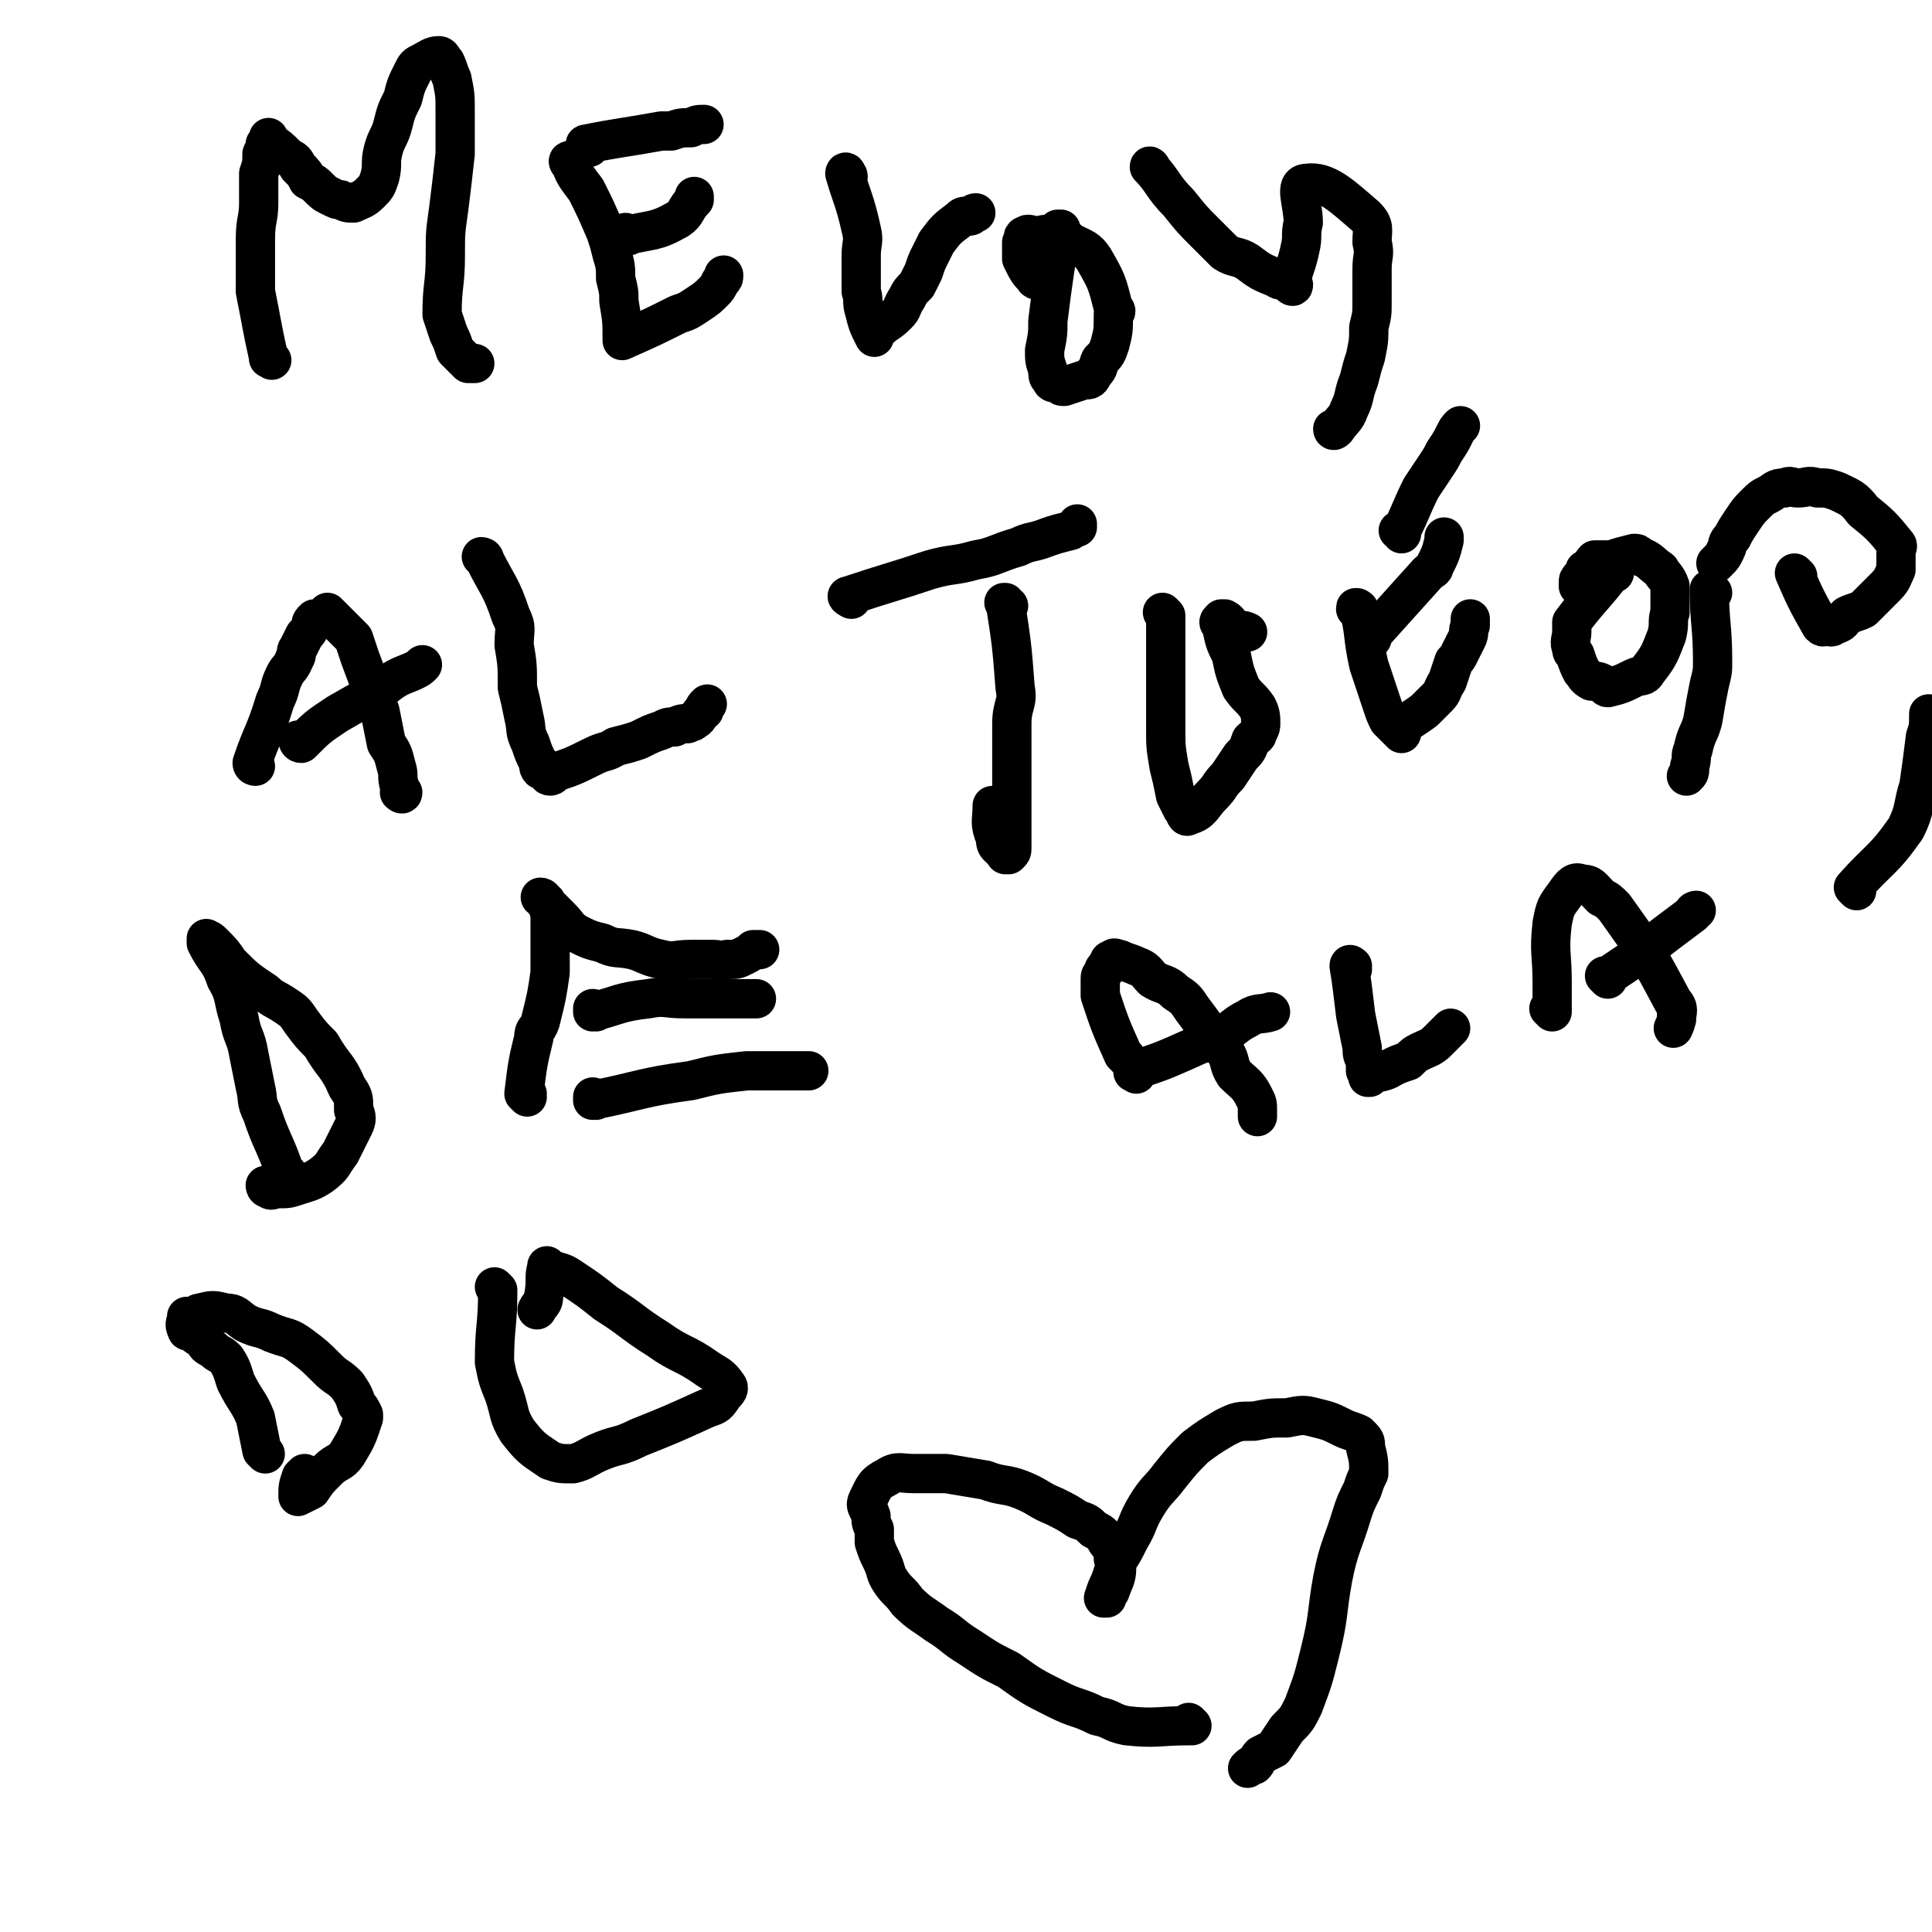
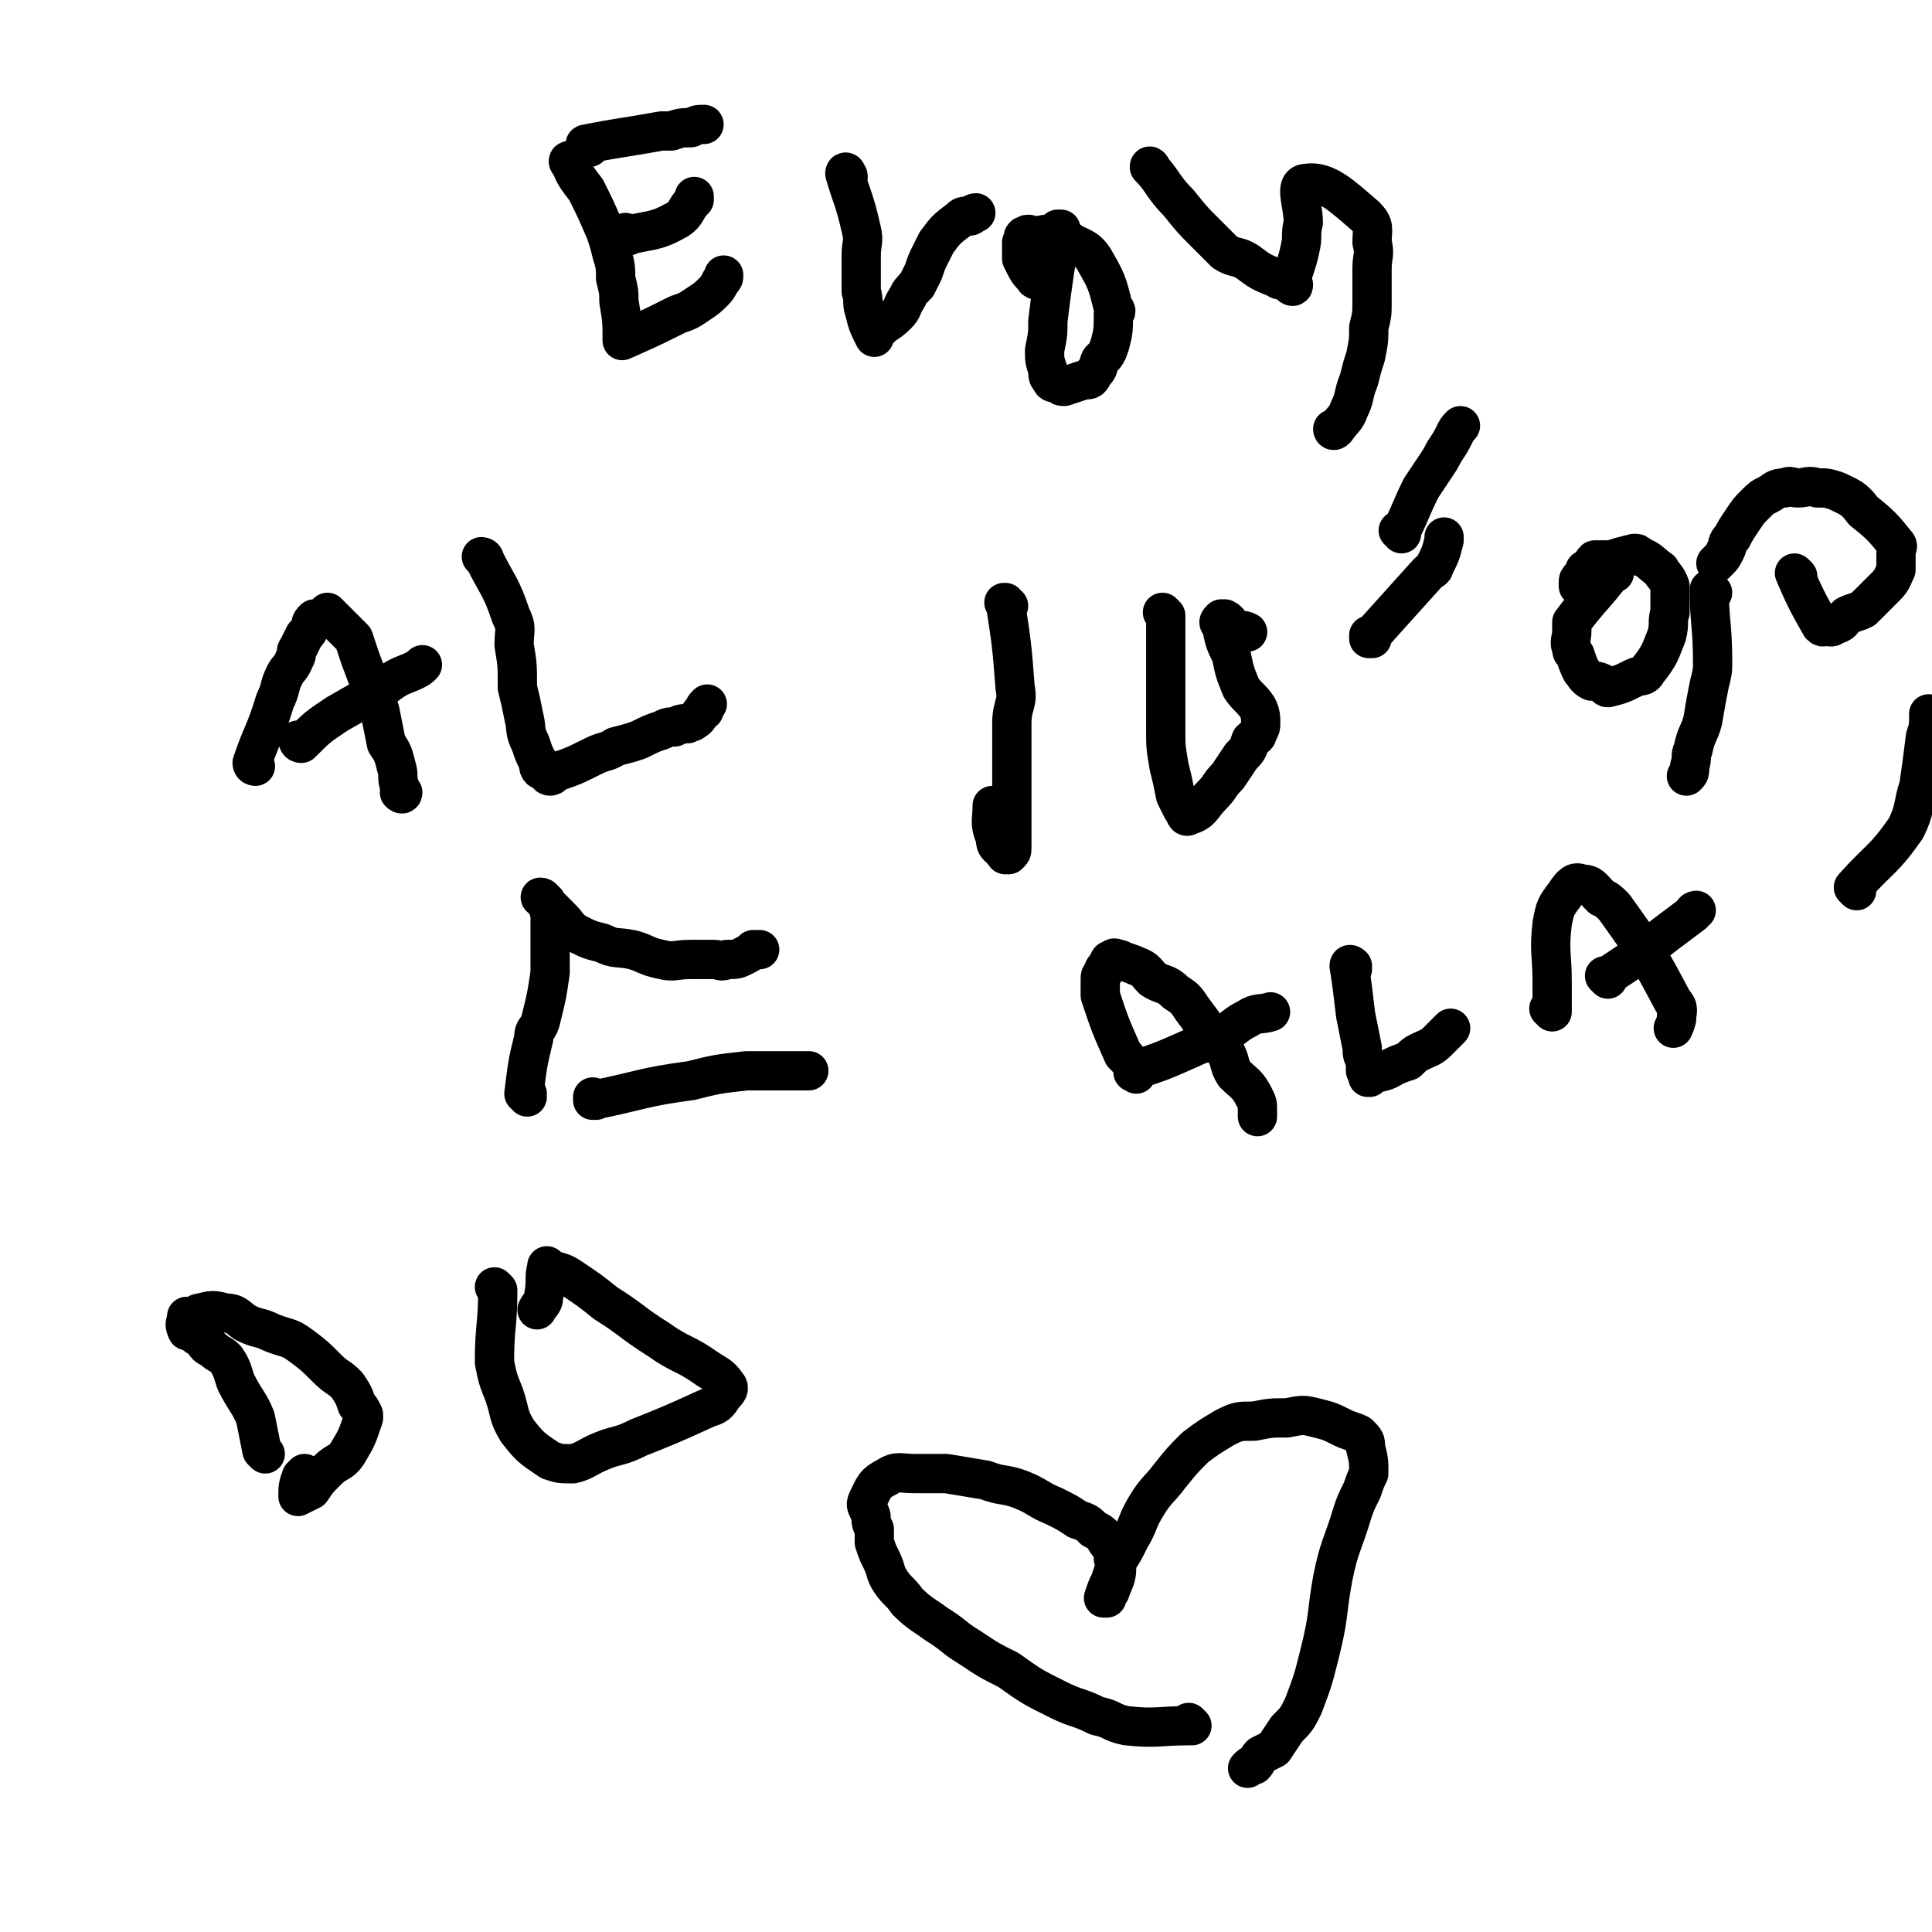
<svg xmlns="http://www.w3.org/2000/svg" viewBox="0 0 590 590" version="1.1">
  <g fill="none" stroke="#000000" stroke-width="12" stroke-linecap="round" stroke-linejoin="round">
-     <path d="M83,110c0,0 -1,-1 -1,-1 0,0 0,0 0,0 0,0 0,0 0,0 1,1 0,0 0,0 0,0 0,1 0,0 -2,-9 -2,-10 -4,-20 0,-3 0,-3 0,-6 0,-5 0,-5 0,-10 0,-6 1,-6 1,-11 0,-5 0,-5 0,-9 1,-3 1,-3 1,-6 1,-2 1,-2 1,-3 1,-1 1,-1 1,-1 0,0 0,0 0,0 1,0 0,0 0,-1 0,0 0,1 0,1 3,2 3,2 6,5 2,1 2,1 3,3 2,2 2,2 3,4 2,1 2,1 3,2 2,2 2,2 4,3 2,1 2,1 3,1 2,1 2,1 4,1 2,-1 3,-1 5,-3 2,-2 2,-2 3,-5 1,-4 0,-4 1,-8 1,-4 2,-4 3,-8 1,-4 1,-4 3,-8 1,-4 1,-4 3,-8 1,-2 1,-2 3,-3 2,-1 3,-2 5,-2 1,0 1,1 2,2 1,2 1,3 2,5 1,5 1,5 1,10 0,6 0,6 0,13 -1,9 -1,9 -2,17 -1,7 -1,7 -1,14 0,9 -1,9 -1,18 1,3 1,3 2,6 1,2 1,2 2,5 1,1 1,1 2,2 1,1 1,1 2,2 1,0 1,0 2,0 " />
    <path d="M175,50c-1,0 -1,-1 -1,-1 0,0 0,0 0,1 0,0 0,0 0,0 0,0 -1,-1 0,-1 1,4 2,5 5,9 3,6 3,6 6,13 1,3 1,3 2,7 1,3 1,4 1,7 1,4 1,4 1,7 1,6 1,6 1,12 0,0 0,0 0,0 9,-4 9,-4 17,-8 3,-1 3,-1 6,-3 3,-2 3,-2 5,-4 1,-1 1,-1 2,-3 1,-1 1,-1 1,-2 0,0 0,0 0,0 " />
    <path d="M192,72c-1,0 -1,0 -1,-1 0,0 0,1 0,1 0,0 0,0 0,0 0,0 0,0 0,-1 0,0 0,1 0,1 8,-2 9,-1 16,-5 3,-2 2,-3 5,-6 0,-1 0,-1 0,-1 " />
    <path d="M180,45c0,0 -1,-1 -1,-1 0,0 0,0 0,1 0,0 0,0 0,0 1,0 -1,-1 0,-1 10,-2 12,-2 23,-4 2,0 2,0 3,0 3,-1 3,-1 6,-1 2,-1 2,-1 4,-1 " />
    <path d="M259,54c0,-1 -1,-1 -1,-1 0,0 0,0 0,0 0,0 0,0 0,0 1,0 0,-1 0,0 2,7 3,8 5,17 1,4 0,4 0,8 0,5 0,5 0,11 1,3 0,3 1,6 1,4 1,4 3,8 0,0 0,0 0,0 0,-1 0,-1 1,-2 3,-3 3,-2 6,-5 2,-2 1,-2 3,-5 1,-2 1,-2 3,-4 1,-2 1,-2 2,-4 1,-3 1,-3 2,-5 1,-2 1,-2 2,-4 3,-4 3,-4 7,-7 1,-1 1,-1 3,-1 1,0 1,-1 2,-1 " />
    <path d="M324,71c0,-1 0,-1 -1,-1 0,0 1,0 1,0 0,0 0,0 0,0 -1,7 -1,7 -2,13 -1,7 -1,7 -2,15 0,4 0,4 -1,9 0,3 0,3 1,6 0,2 0,2 1,3 0,1 1,1 2,1 1,1 1,1 2,1 0,0 0,0 0,0 3,-1 3,-1 6,-2 2,0 2,0 3,-2 2,-2 1,-2 2,-4 2,-2 2,-2 3,-5 1,-4 1,-4 1,-9 1,-1 1,-1 0,-2 -2,-8 -2,-8 -6,-15 -2,-3 -3,-3 -7,-5 -2,-2 -3,-2 -6,-2 -2,-1 -2,0 -5,0 -1,0 -2,-1 -3,0 -1,0 0,1 -1,2 0,1 0,1 0,3 0,1 0,1 0,2 2,4 2,4 4,6 0,1 1,0 1,0 " />
    <path d="M352,52c0,0 -1,-2 -1,-1 4,4 4,6 9,11 4,5 4,5 8,9 3,3 3,3 6,6 3,2 4,1 7,3 4,3 4,3 9,5 1,1 1,0 3,1 1,0 1,1 2,1 0,0 0,0 0,0 0,0 0,0 0,0 0,1 -1,0 -1,0 1,-5 2,-6 3,-11 1,-4 0,-4 1,-8 0,-6 -3,-12 1,-12 6,-1 11,4 18,10 3,3 2,4 2,8 1,4 0,4 0,8 0,5 0,5 0,10 0,4 0,4 -1,8 0,4 0,4 -1,9 -1,3 -1,3 -2,7 -2,5 -1,5 -3,9 -1,3 -2,3 -4,6 -1,1 -1,0 -1,0 " />
    <path d="M78,234c0,0 -1,-1 -1,-1 0,0 0,0 1,1 0,0 0,0 0,0 0,0 -1,-1 -1,-1 0,0 0,0 1,1 0,0 0,0 0,0 0,0 -1,0 -1,-1 3,-9 4,-9 7,-19 2,-4 1,-4 3,-8 1,-2 2,-2 3,-5 1,-1 0,-2 1,-3 1,-2 1,-2 2,-4 1,-1 1,-1 2,-3 0,-1 0,-1 1,-2 0,0 1,0 1,0 1,0 1,1 1,0 1,0 1,-1 2,-1 0,0 0,0 0,0 0,0 0,0 0,0 1,0 0,-1 0,-1 1,1 2,2 4,4 2,2 2,2 4,4 1,3 1,3 2,6 3,8 3,8 6,16 1,5 1,5 2,10 2,3 2,3 3,7 1,3 0,3 1,6 0,1 0,1 1,2 0,0 0,0 0,0 0,1 -1,0 -1,0 " />
    <path d="M92,227c0,0 -1,0 -1,-1 0,0 0,1 1,1 0,0 0,0 0,0 5,-5 5,-5 11,-9 7,-4 7,-4 14,-8 4,-3 4,-3 9,-5 2,-1 2,-1 3,-2 " />
    <path d="M148,171c0,0 -1,-1 -1,-1 0,0 1,0 1,1 0,0 0,0 0,0 0,0 -1,-1 -1,-1 0,0 1,0 1,1 4,8 5,8 8,17 2,4 1,4 1,9 1,6 1,6 1,13 1,4 1,4 2,9 1,4 0,4 2,8 1,3 1,3 2,5 1,1 0,2 1,3 1,0 1,0 2,0 0,1 0,2 1,2 0,0 1,0 1,-1 6,-2 6,-2 12,-5 4,-2 4,-1 7,-3 4,-1 4,-1 7,-2 4,-2 4,-2 7,-3 2,-1 2,-1 4,-1 2,-1 2,-1 4,-1 1,-1 1,0 2,-1 2,-1 1,-2 3,-3 0,-1 0,-1 1,-2 " />
-     <path d="M260,183c0,0 -1,-1 -1,-1 0,0 0,0 1,1 0,0 0,0 0,0 0,0 -2,-1 -1,-1 12,-4 13,-4 25,-8 7,-2 7,-1 14,-3 6,-1 6,-2 13,-4 4,-2 4,-1 9,-3 3,-1 3,-1 7,-2 1,-1 1,-1 2,-1 0,0 0,0 0,-1 " />
    <path d="M308,185c-1,0 -1,-1 -1,-1 -1,0 0,0 0,0 0,0 0,0 0,0 0,1 0,0 0,0 -1,0 0,0 0,0 2,13 2,13 3,26 1,5 -1,5 -1,11 0,10 0,10 0,20 0,6 0,6 0,12 0,3 0,3 0,6 0,1 0,1 -1,2 0,0 0,0 -1,0 0,0 0,0 0,0 -2,-3 -3,-2 -3,-5 -2,-5 -1,-5 -1,-10 " />
    <path d="M356,188c0,0 -1,-1 -1,-1 0,0 0,0 1,1 0,0 0,0 0,0 0,5 0,5 0,11 0,7 0,7 0,13 0,6 0,6 0,11 0,5 0,5 1,11 1,4 1,4 2,9 1,2 1,2 2,4 1,1 1,3 2,2 4,-1 4,-3 7,-6 3,-3 2,-3 5,-6 2,-3 2,-3 4,-6 2,-2 2,-2 3,-5 1,-1 2,-1 2,-2 1,-2 1,-2 1,-3 0,-2 0,-3 -1,-5 -2,-3 -3,-3 -5,-6 -2,-5 -2,-5 -3,-10 -2,-4 -2,-4 -3,-9 -1,-1 -1,-1 0,-2 0,0 0,0 1,0 2,1 1,2 3,3 2,1 2,0 4,1 0,0 0,0 0,0 " />
-     <path d="M415,187c0,-1 -1,-1 -1,-1 0,-1 0,0 1,0 0,0 0,0 0,0 0,0 -1,0 -1,0 0,-1 1,0 1,0 2,8 1,8 3,17 1,3 1,3 2,6 1,3 1,3 2,6 1,3 1,3 2,5 1,1 1,1 2,2 1,1 1,1 2,2 0,0 0,0 0,0 0,0 0,0 0,0 0,0 -1,-1 -1,-1 3,-3 4,-3 8,-6 2,-2 2,-2 4,-4 2,-2 1,-2 3,-5 1,-3 1,-3 2,-6 1,-1 1,-1 2,-3 1,-2 1,-2 2,-4 1,-2 0,-2 1,-4 0,-1 0,-1 0,-2 " />
    <path d="M419,195c0,0 -1,-1 -1,-1 0,0 0,0 0,1 0,0 0,0 0,0 1,0 0,-1 0,-1 0,0 0,1 0,1 9,-10 9,-10 18,-20 1,-1 2,-1 2,-2 2,-4 2,-4 3,-8 0,-1 0,-1 0,-1 " />
    <path d="M428,163c0,-1 -1,-1 -1,-1 0,0 0,0 1,0 0,0 0,0 0,0 3,-6 3,-7 6,-13 2,-3 2,-3 4,-6 2,-3 2,-3 3,-5 2,-3 2,-3 3,-5 1,-2 1,-2 2,-3 " />
    <path d="M493,175c0,-1 -1,-1 -1,-1 0,0 0,0 1,0 0,0 0,0 0,0 0,0 -1,0 -1,0 0,0 0,0 1,0 0,0 0,0 0,0 -6,8 -7,8 -13,16 0,1 0,2 0,3 0,2 -1,3 0,5 0,1 0,1 1,2 1,3 1,3 2,5 1,1 1,2 3,3 2,0 2,0 4,1 1,0 0,1 1,1 4,-1 4,-1 8,-3 2,-1 3,0 4,-2 4,-5 4,-6 6,-11 1,-4 0,-4 1,-7 0,-4 0,-5 0,-8 -1,-3 -2,-3 -3,-5 -3,-2 -3,-3 -6,-4 -1,-1 -1,-1 -2,-1 -4,1 -4,1 -7,2 -2,0 -3,0 -5,0 -1,1 -1,2 -3,3 0,1 0,1 -1,2 -1,1 -1,1 -1,2 0,0 0,1 0,1 0,0 0,0 0,0 " />
    <path d="M523,181c0,0 -1,0 -1,-1 0,0 0,1 0,1 0,0 0,0 0,0 1,0 0,-1 0,-1 0,10 1,11 1,22 0,3 0,3 -1,7 -1,5 -1,5 -2,11 -1,4 -2,4 -3,9 -1,2 0,2 -1,5 0,2 0,2 -1,3 0,0 0,0 0,0 0,0 0,0 0,0 " />
    <path d="M549,176c0,0 -1,-1 -1,-1 0,0 1,1 1,1 0,0 0,0 0,0 0,0 -1,-1 -1,-1 0,0 1,1 1,1 0,0 0,0 0,0 0,0 -1,-1 -1,-1 3,7 4,9 8,16 1,1 1,0 2,0 1,0 1,1 2,0 3,-1 2,-1 4,-3 2,-1 3,-1 5,-2 4,-4 4,-4 7,-7 2,-2 2,-3 3,-5 0,-3 0,-3 0,-5 0,-2 1,-2 0,-3 -4,-5 -5,-6 -10,-10 -3,-4 -4,-4 -8,-6 -3,-1 -3,-1 -6,-1 -3,-1 -3,0 -6,0 -2,0 -2,-1 -4,0 -3,0 -3,1 -5,2 -2,1 -2,1 -4,3 -2,2 -2,2 -4,5 -2,3 -2,3 -3,5 -2,2 -1,2 -2,4 -1,2 -1,2 -2,3 -1,1 -1,1 -1,1 " />
-     <path d="M88,359c0,-1 -1,-1 -1,-1 0,0 0,0 0,0 0,0 0,0 0,0 -3,-9 -4,-9 -7,-18 -2,-4 -1,-4 -2,-8 -1,-5 -1,-5 -2,-10 -1,-6 -2,-5 -3,-11 -2,-6 -1,-7 -4,-12 -2,-6 -3,-5 -6,-11 0,0 0,0 0,0 0,-1 0,-2 0,-1 1,0 1,0 2,1 3,3 3,3 5,6 5,5 5,5 11,9 2,2 3,2 6,4 3,2 3,2 5,5 3,4 3,4 6,7 4,7 5,6 8,13 2,3 2,3 2,7 1,2 1,3 0,5 -2,4 -2,4 -4,8 -3,4 -2,4 -6,7 -3,2 -4,2 -7,3 -3,1 -3,1 -6,1 -2,0 -2,1 -3,0 -1,0 -1,-1 -1,-1 0,0 0,0 0,0 " />
    <path d="M161,335c0,0 -1,-1 -1,-1 0,0 0,0 1,0 0,0 0,0 0,0 0,1 -1,0 -1,0 1,-8 1,-9 3,-17 0,-3 1,-2 2,-5 2,-8 2,-8 3,-15 0,-4 0,-4 0,-8 0,-4 0,-4 0,-8 0,-2 0,-2 -1,-5 0,-1 -1,-1 -1,-1 0,0 0,0 0,0 0,0 0,-1 -1,-1 0,0 1,0 1,1 1,1 1,1 2,2 2,2 2,2 3,3 3,3 2,3 5,5 4,2 4,2 8,3 4,2 4,1 9,2 4,1 4,2 9,3 4,1 4,0 9,0 3,0 3,0 7,0 2,0 2,1 4,0 3,0 3,0 5,-1 2,-1 2,-1 3,-2 1,0 1,0 2,0 0,0 0,0 0,0 " />
-     <path d="M182,309c-1,0 -1,-1 -1,-1 0,0 0,0 0,1 0,0 0,0 0,0 8,-2 8,-3 17,-4 5,-1 5,0 11,0 5,0 5,0 10,0 4,0 4,0 9,0 1,0 1,0 3,0 " />
    <path d="M182,336c-1,0 -1,0 -1,-1 0,0 0,1 0,1 0,0 0,0 0,0 15,-3 15,-4 30,-6 8,-2 8,-2 17,-3 7,0 7,0 14,0 3,0 3,0 5,0 " />
    <path d="M344,323c0,0 -1,-1 -1,-1 0,0 0,0 0,0 0,0 0,0 0,0 1,1 0,0 0,0 -4,-9 -4,-9 -7,-18 0,-2 0,-2 0,-5 0,-1 0,-1 1,-2 0,-1 0,-1 1,-2 1,-1 0,-2 2,-2 0,-1 1,0 2,0 2,1 3,1 5,2 3,1 3,2 5,4 3,2 4,1 7,4 3,2 3,2 5,5 3,4 3,4 5,7 3,3 3,3 5,6 2,3 1,4 3,7 3,3 4,3 6,7 1,2 1,2 1,4 0,1 0,1 0,2 " />
    <path d="M347,328c0,0 -1,-1 -1,-1 0,0 0,1 0,0 9,-3 9,-3 18,-7 4,-2 4,-1 8,-3 5,-3 5,-4 9,-6 3,-2 4,-1 7,-2 0,0 0,0 0,0 " />
    <path d="M413,296c0,-1 0,-1 -1,-1 0,-1 1,0 1,0 0,0 0,0 0,0 0,0 -1,-1 -1,0 1,6 1,7 2,15 1,5 1,5 2,10 0,2 0,2 1,4 0,2 0,2 0,3 0,0 1,0 1,0 0,1 0,1 0,2 0,0 0,0 0,0 1,0 -1,0 0,0 2,-2 4,-1 7,-3 2,-1 2,-1 5,-2 2,-2 2,-2 4,-3 2,-1 3,-1 5,-3 2,-2 2,-2 4,-4 0,0 0,0 0,0 " />
    <path d="M474,309c0,0 -1,-1 -1,-1 0,0 1,0 1,1 0,0 0,0 0,0 0,0 -1,-1 -1,-1 0,0 1,0 1,1 0,0 0,0 0,0 0,-5 0,-5 0,-9 0,-9 -1,-9 0,-18 1,-5 1,-5 4,-9 2,-3 3,-4 5,-3 3,0 3,1 6,4 2,1 2,1 4,3 10,14 10,14 18,29 2,2 1,3 1,5 0,1 0,-1 0,-1 0,1 0,2 -1,4 " />
    <path d="M491,299c0,0 -1,-1 -1,-1 0,0 1,0 1,0 0,0 0,0 0,0 0,1 -1,0 -1,0 0,0 1,0 1,0 0,0 0,0 0,0 9,-6 9,-6 18,-13 4,-3 4,-3 8,-6 0,-1 1,-1 1,-1 " />
    <path d="M567,272c0,0 -1,-1 -1,-1 0,0 0,0 0,0 0,0 0,0 0,0 1,1 0,0 0,0 0,0 0,0 0,0 8,-9 9,-8 16,-18 3,-6 2,-7 4,-13 1,-7 1,-7 2,-15 1,-3 1,-3 1,-7 " />
    <path d="M81,444c0,0 -1,-1 -1,-1 0,0 0,0 0,0 0,0 0,0 0,0 1,1 0,0 0,0 -1,-5 -1,-5 -2,-10 -2,-5 -3,-5 -6,-11 -1,-3 -1,-4 -3,-7 -2,-2 -2,-1 -4,-3 -2,-1 -2,-1 -3,-3 -2,-1 -2,-1 -3,-2 -1,-1 -2,0 -2,-1 -1,-2 0,-2 0,-4 0,0 0,0 0,0 1,0 1,1 2,0 1,0 1,-1 2,-1 4,-1 4,-1 8,0 3,0 3,1 6,3 4,2 4,1 8,3 5,2 5,1 9,4 4,3 4,3 8,7 3,3 3,2 6,5 2,3 2,3 3,6 1,1 1,1 2,3 0,0 0,1 0,1 -2,6 -2,6 -5,11 -2,3 -3,2 -6,5 -3,3 -3,3 -5,6 -2,1 -2,1 -4,2 0,0 0,0 0,0 0,-3 0,-3 1,-6 0,0 0,0 1,-1 " />
    <path d="M152,394c0,0 0,0 -1,-1 0,0 1,1 1,1 0,0 0,0 0,0 0,11 -1,11 -1,22 1,5 1,5 3,10 2,6 1,6 4,11 4,5 4,5 10,9 3,1 3,1 7,1 4,-1 4,-2 9,-4 5,-2 5,-1 11,-4 10,-4 10,-4 21,-9 3,-1 3,-1 5,-4 1,-1 2,-2 1,-3 -2,-3 -3,-3 -6,-5 -7,-5 -8,-4 -15,-9 -8,-5 -8,-6 -16,-11 -5,-4 -5,-4 -11,-8 -3,-2 -3,-1 -7,-3 0,0 0,0 0,0 0,0 0,0 0,0 0,0 0,-1 0,0 -1,3 0,4 -1,9 0,2 -1,2 -2,4 " />
    <path d="M364,527c0,0 -1,-1 -1,-1 0,0 0,1 0,1 0,0 0,0 0,0 -9,0 -10,1 -19,0 -5,-1 -4,-2 -9,-3 -6,-3 -6,-2 -12,-5 -8,-4 -8,-4 -15,-9 -6,-3 -6,-3 -12,-7 -5,-3 -5,-4 -10,-7 -4,-3 -5,-3 -9,-7 -2,-3 -3,-3 -5,-6 -2,-3 -1,-3 -3,-7 -1,-2 -1,-2 -2,-5 0,-2 0,-2 0,-4 -1,-2 -1,-2 -1,-4 -1,-3 -2,-3 -1,-5 2,-4 2,-5 6,-7 3,-2 4,-1 8,-1 5,0 5,0 10,0 6,1 6,1 12,2 5,2 6,1 11,3 5,2 5,3 10,5 4,2 4,2 7,4 3,1 3,1 5,3 2,1 2,1 3,2 1,2 1,2 2,3 1,2 1,2 1,4 1,1 1,1 1,3 0,3 -1,4 -2,7 0,0 0,0 0,0 -1,1 -1,1 -1,2 0,0 0,0 -1,0 0,0 0,0 0,0 0,0 0,0 0,0 1,-3 1,-3 2,-5 1,-3 1,-3 2,-6 2,-3 2,-3 4,-7 3,-5 2,-5 5,-10 3,-5 4,-5 7,-9 4,-5 4,-5 8,-9 4,-3 4,-3 9,-6 4,-2 4,-2 9,-2 5,-1 5,-1 10,-1 5,-1 5,-1 9,0 4,1 4,1 8,3 2,1 3,1 5,2 2,2 2,2 2,4 1,4 1,4 1,8 -1,2 -1,2 -2,5 -2,4 -2,4 -3,7 -3,10 -4,10 -6,20 -2,11 -1,11 -4,23 -2,8 -2,8 -5,16 -2,4 -2,4 -5,7 -2,3 -2,3 -4,6 -2,1 -2,1 -4,2 -1,1 -1,2 -2,3 -1,0 -1,0 -2,1 0,0 0,0 0,0 0,0 0,0 0,0 1,-1 1,-1 2,-1 " />
  </g>
</svg>